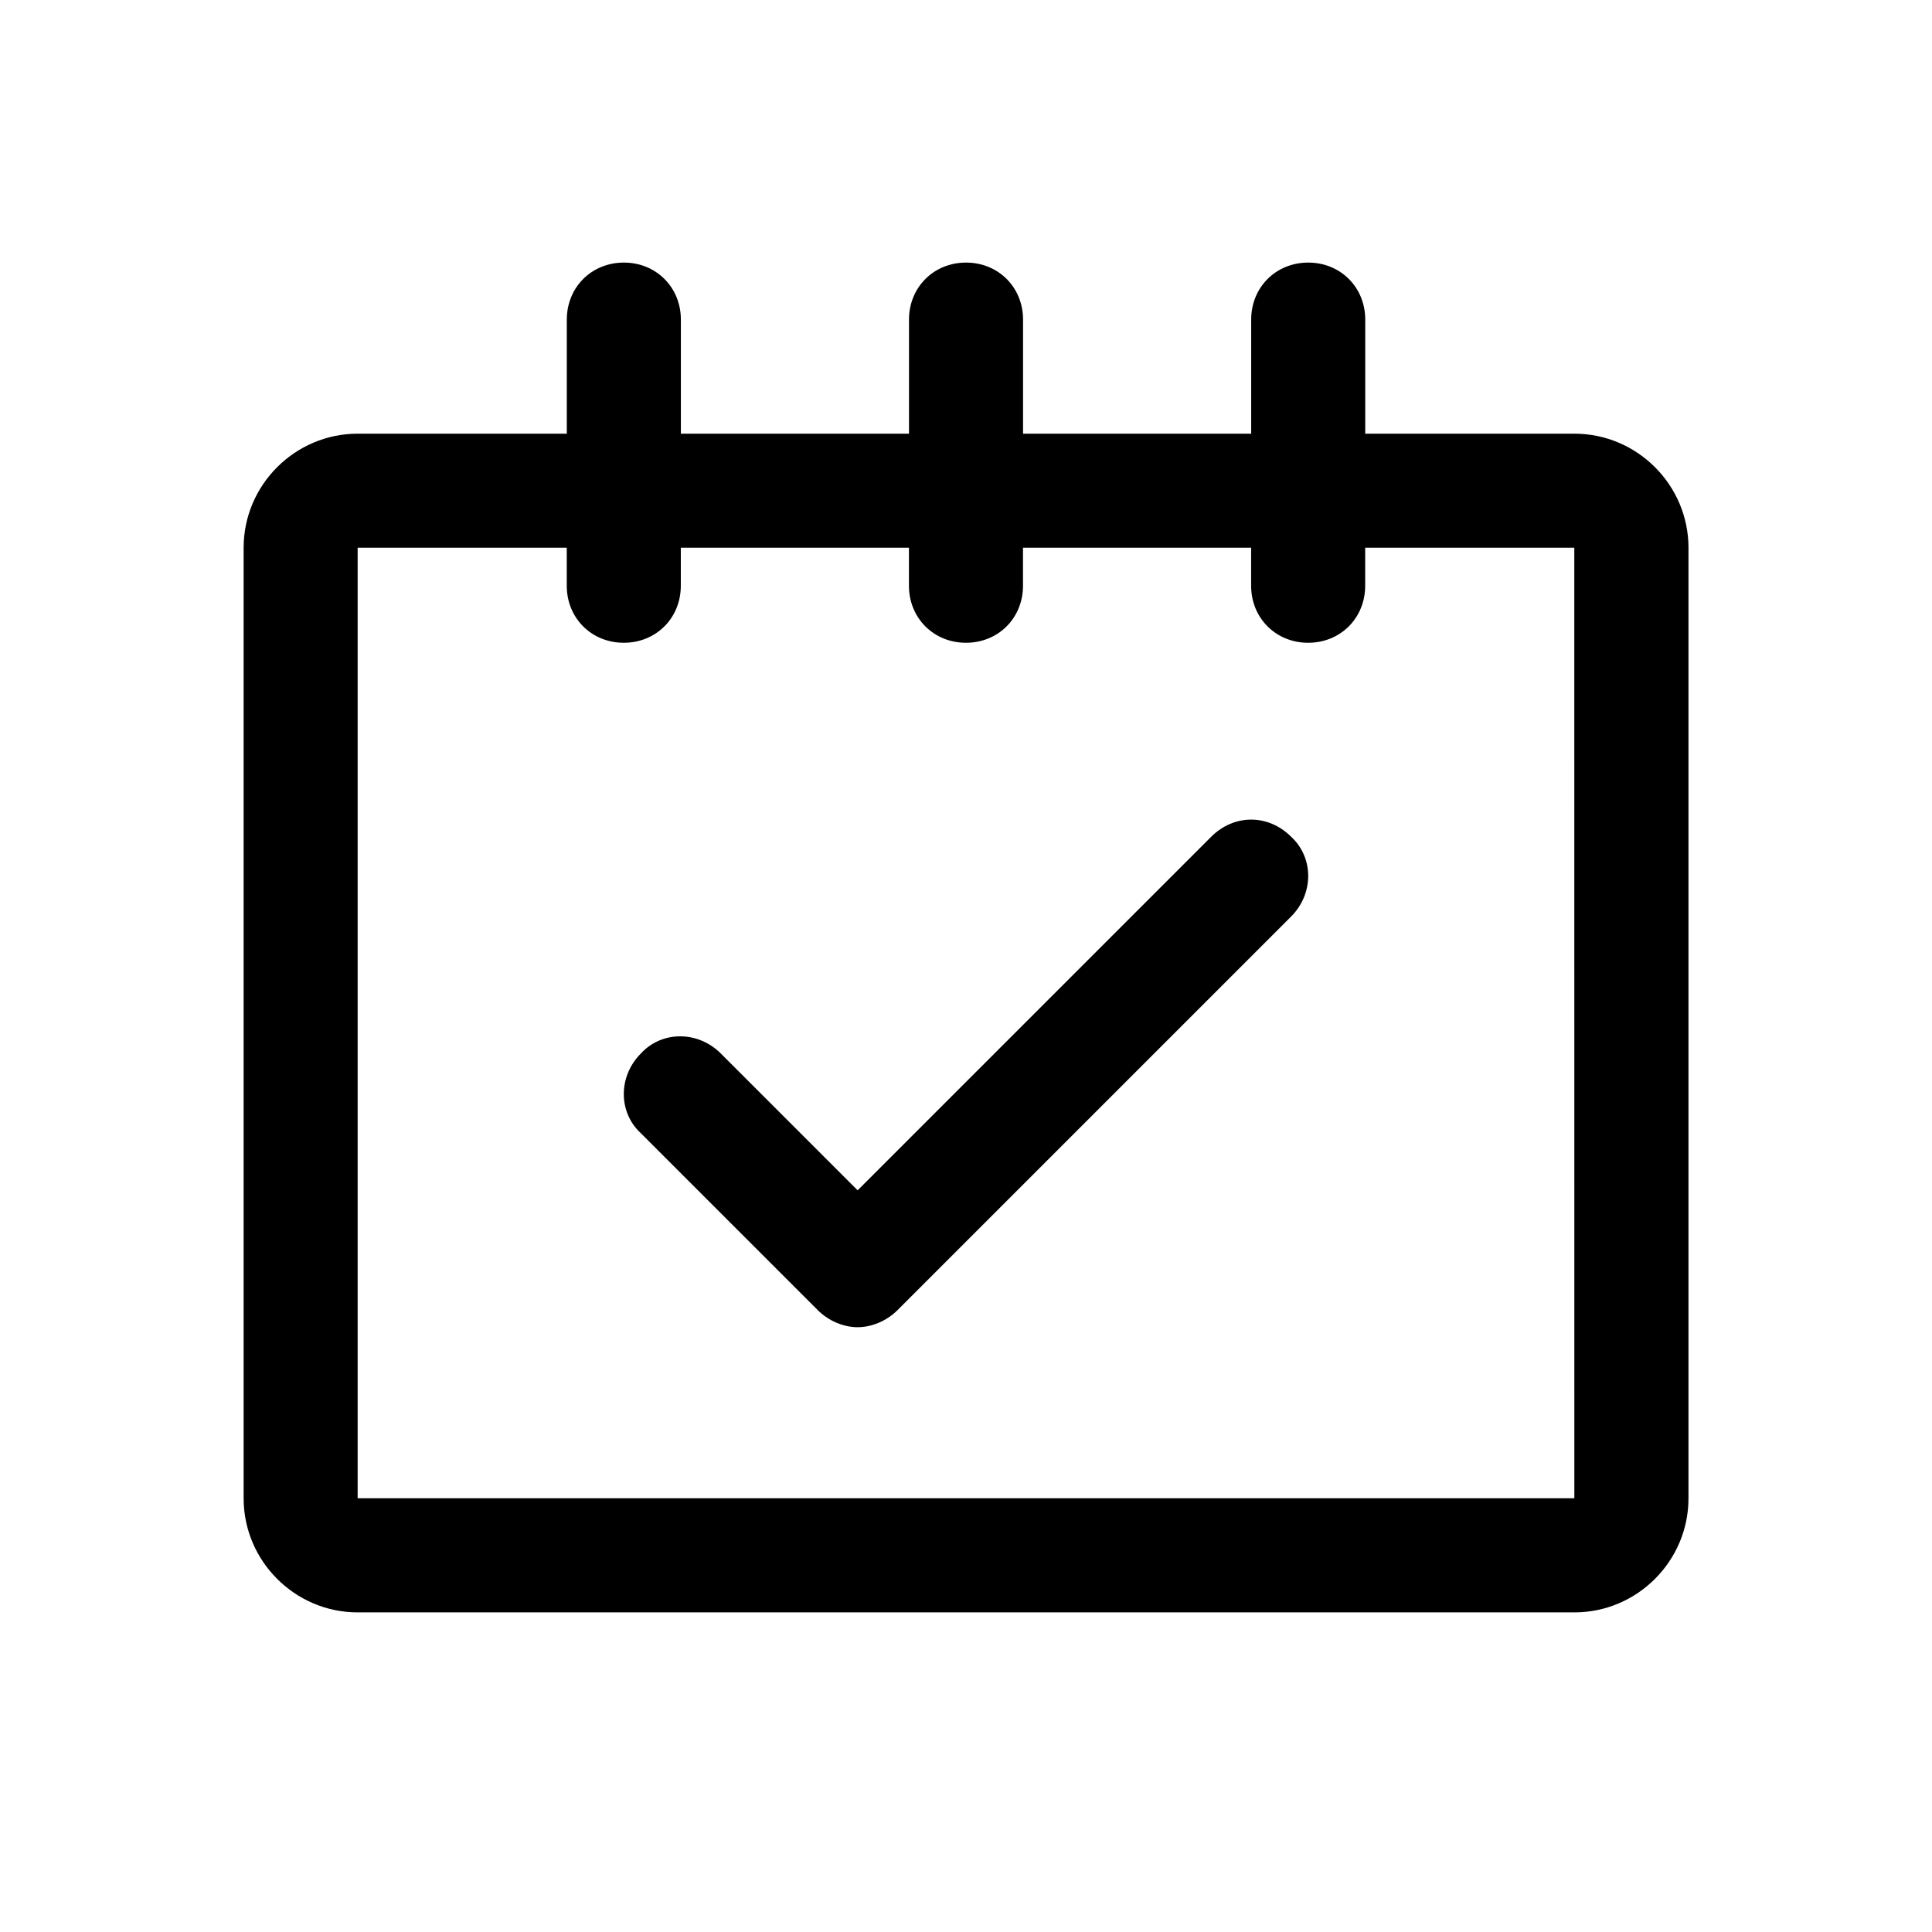
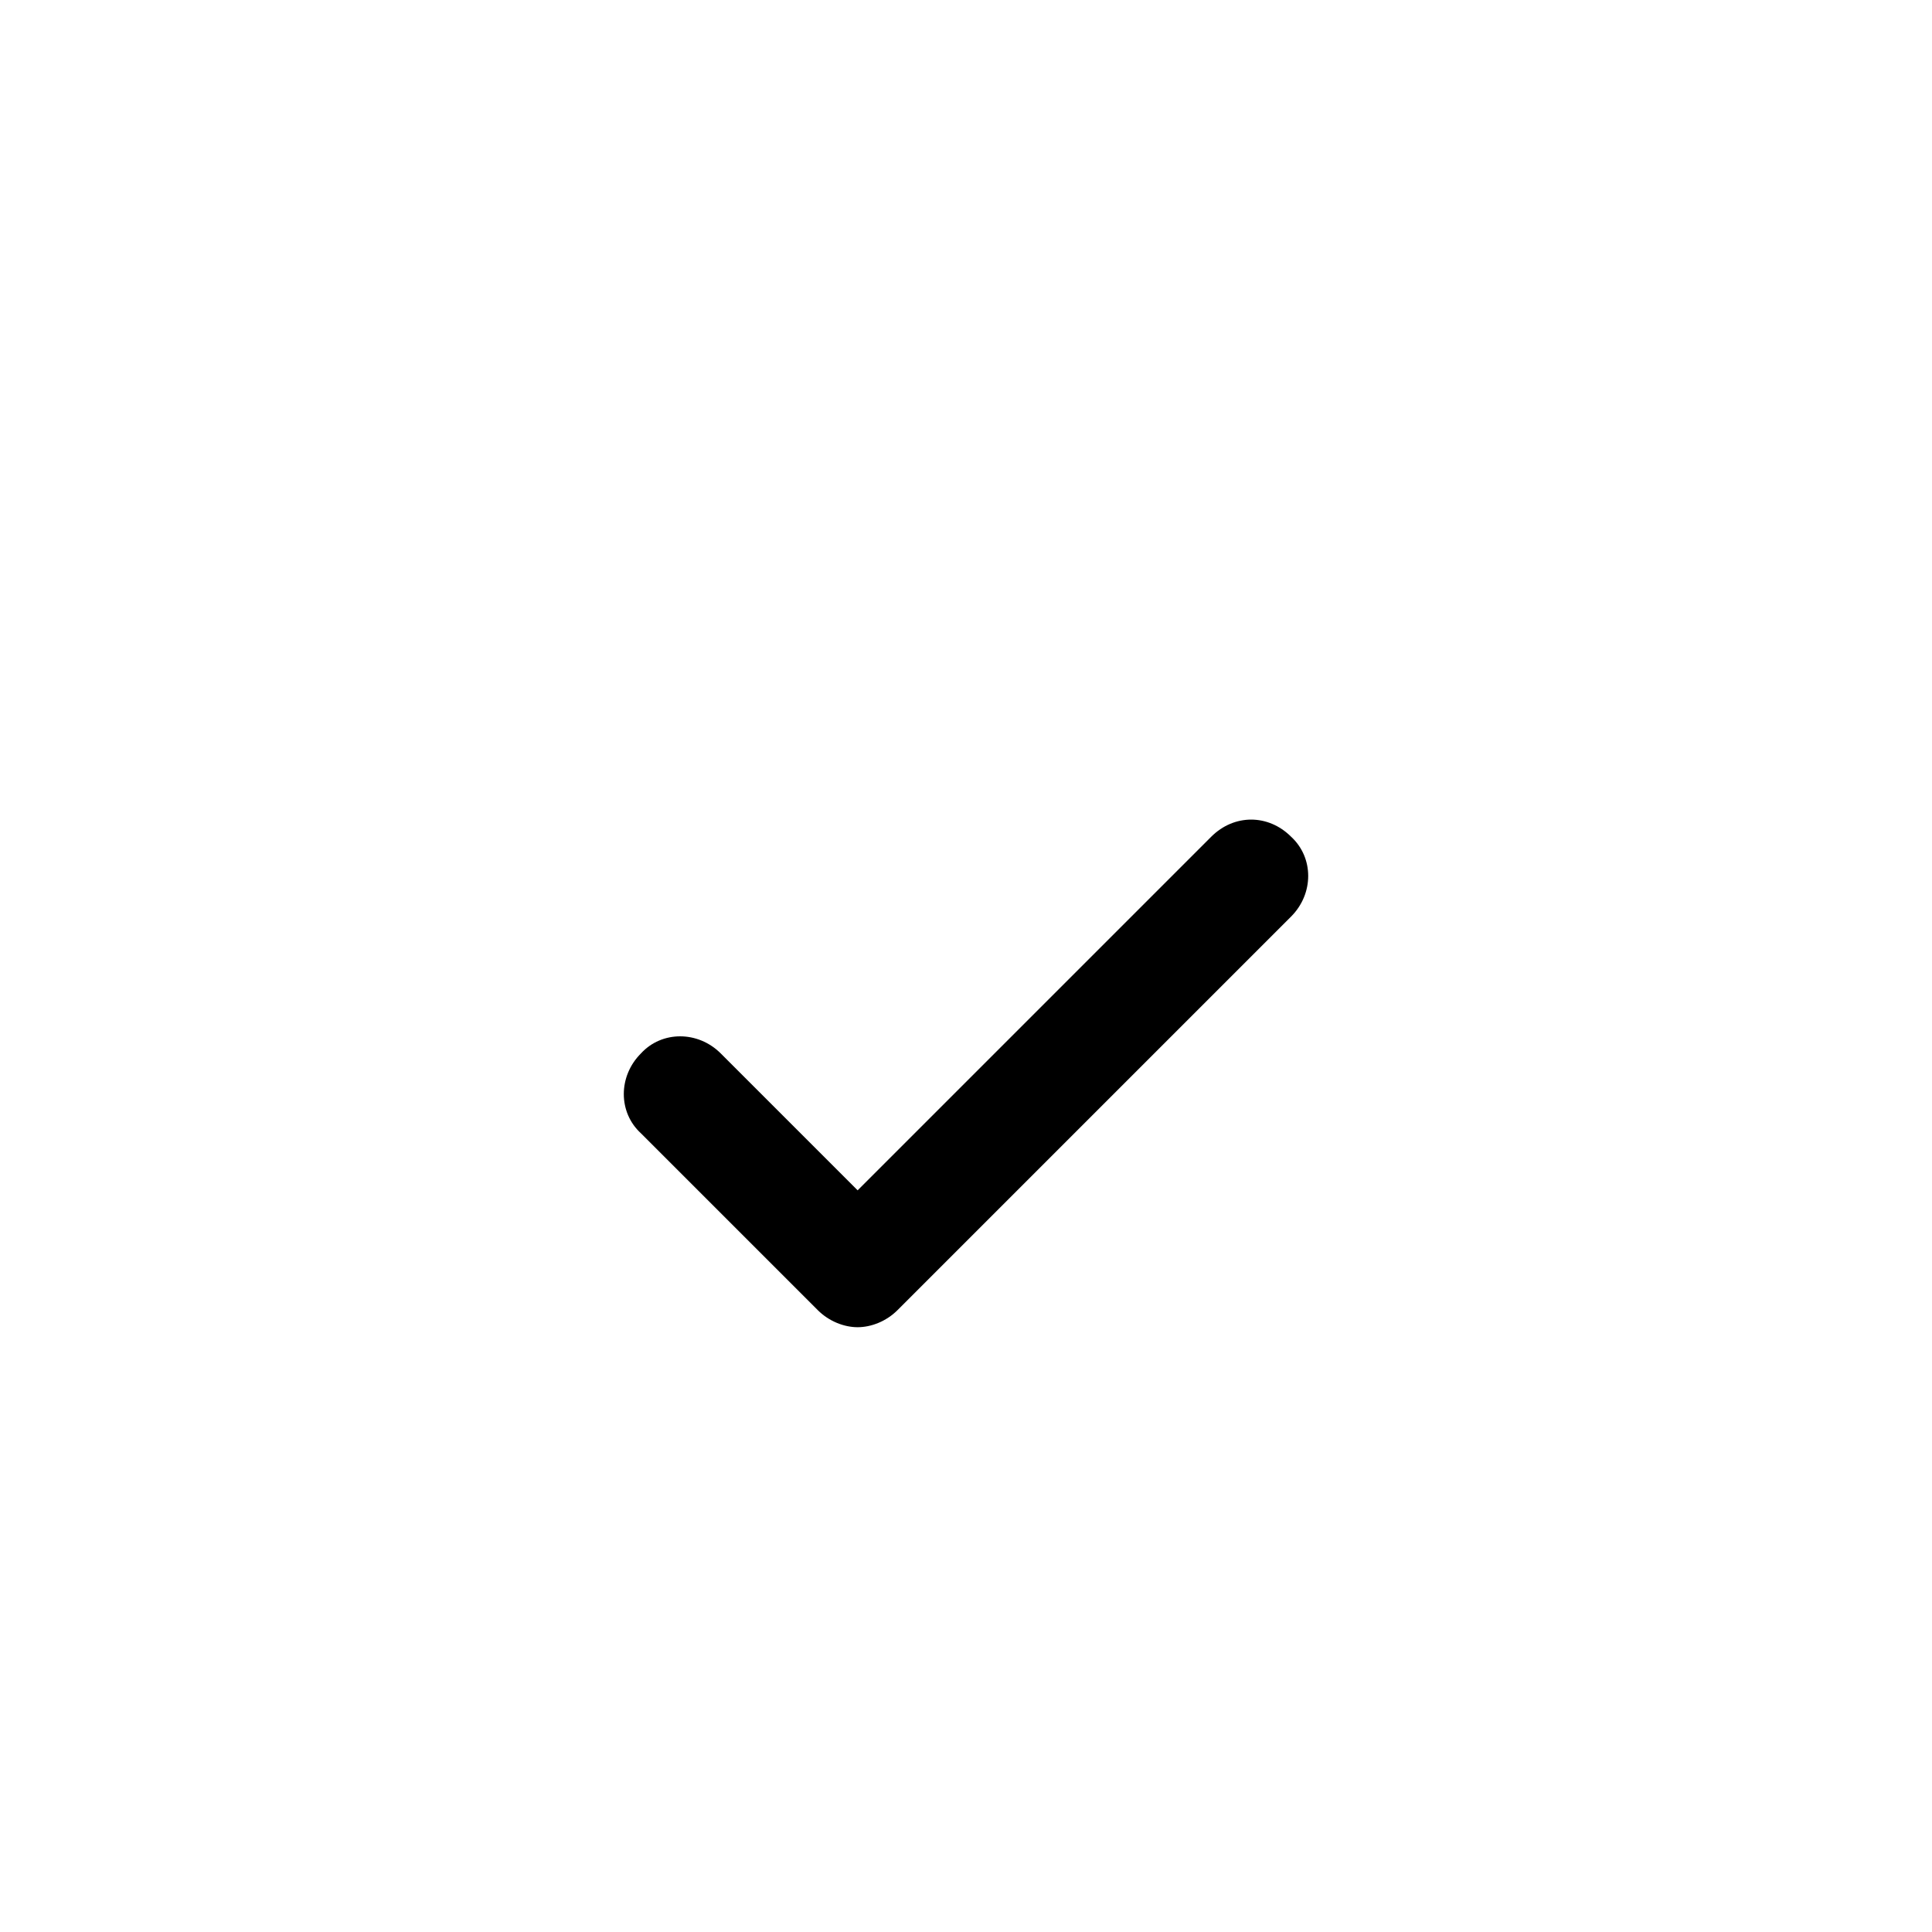
<svg xmlns="http://www.w3.org/2000/svg" fill="#000000" width="800px" height="800px" version="1.1" viewBox="144 144 512 512">
  <g>
-     <path d="m561.22 258.93h-55.418v-30.23c0-8.566-6.551-15.113-15.113-15.113-8.566 0-15.113 6.551-15.113 15.113v30.23h-60.457v-30.23c0-8.566-6.551-15.113-15.113-15.113-8.566 0-15.113 6.551-15.113 15.113v30.23h-60.457v-30.23c0-8.566-6.551-15.113-15.113-15.113-8.566 0-15.113 6.551-15.113 15.113v30.23h-55.418c-16.625 0-30.23 13.602-30.23 30.23v251.91c0 16.625 13.602 30.23 30.23 30.23h322.44c16.625 0 30.23-13.602 30.23-30.23v-251.91c0-16.625-13.602-30.23-30.23-30.23zm0 282.13h-322.44v-251.91h55.418v10.078c0 8.566 6.551 15.113 15.113 15.113 8.566 0 15.113-6.551 15.113-15.113v-10.078h60.457v10.078c0 8.566 6.551 15.113 15.113 15.113 8.566 0 15.113-6.551 15.113-15.113v-10.078h60.457v10.078c0 8.566 6.551 15.113 15.113 15.113 8.566 0 15.113-6.551 15.113-15.113v-10.078h55.418z" />
    <path d="m464.99 365.74-93.707 93.707-36.273-36.273c-6.047-6.047-15.617-6.047-21.16 0-6.047 6.047-6.047 15.617 0 21.16l46.855 46.855c3.023 3.023 7.055 4.535 10.578 4.535 3.527 0 7.559-1.512 10.578-4.535l104.29-104.29c6.047-6.047 6.047-15.617 0-21.16-6.047-6.047-15.113-6.047-21.16 0z" />
  </g>
</svg>